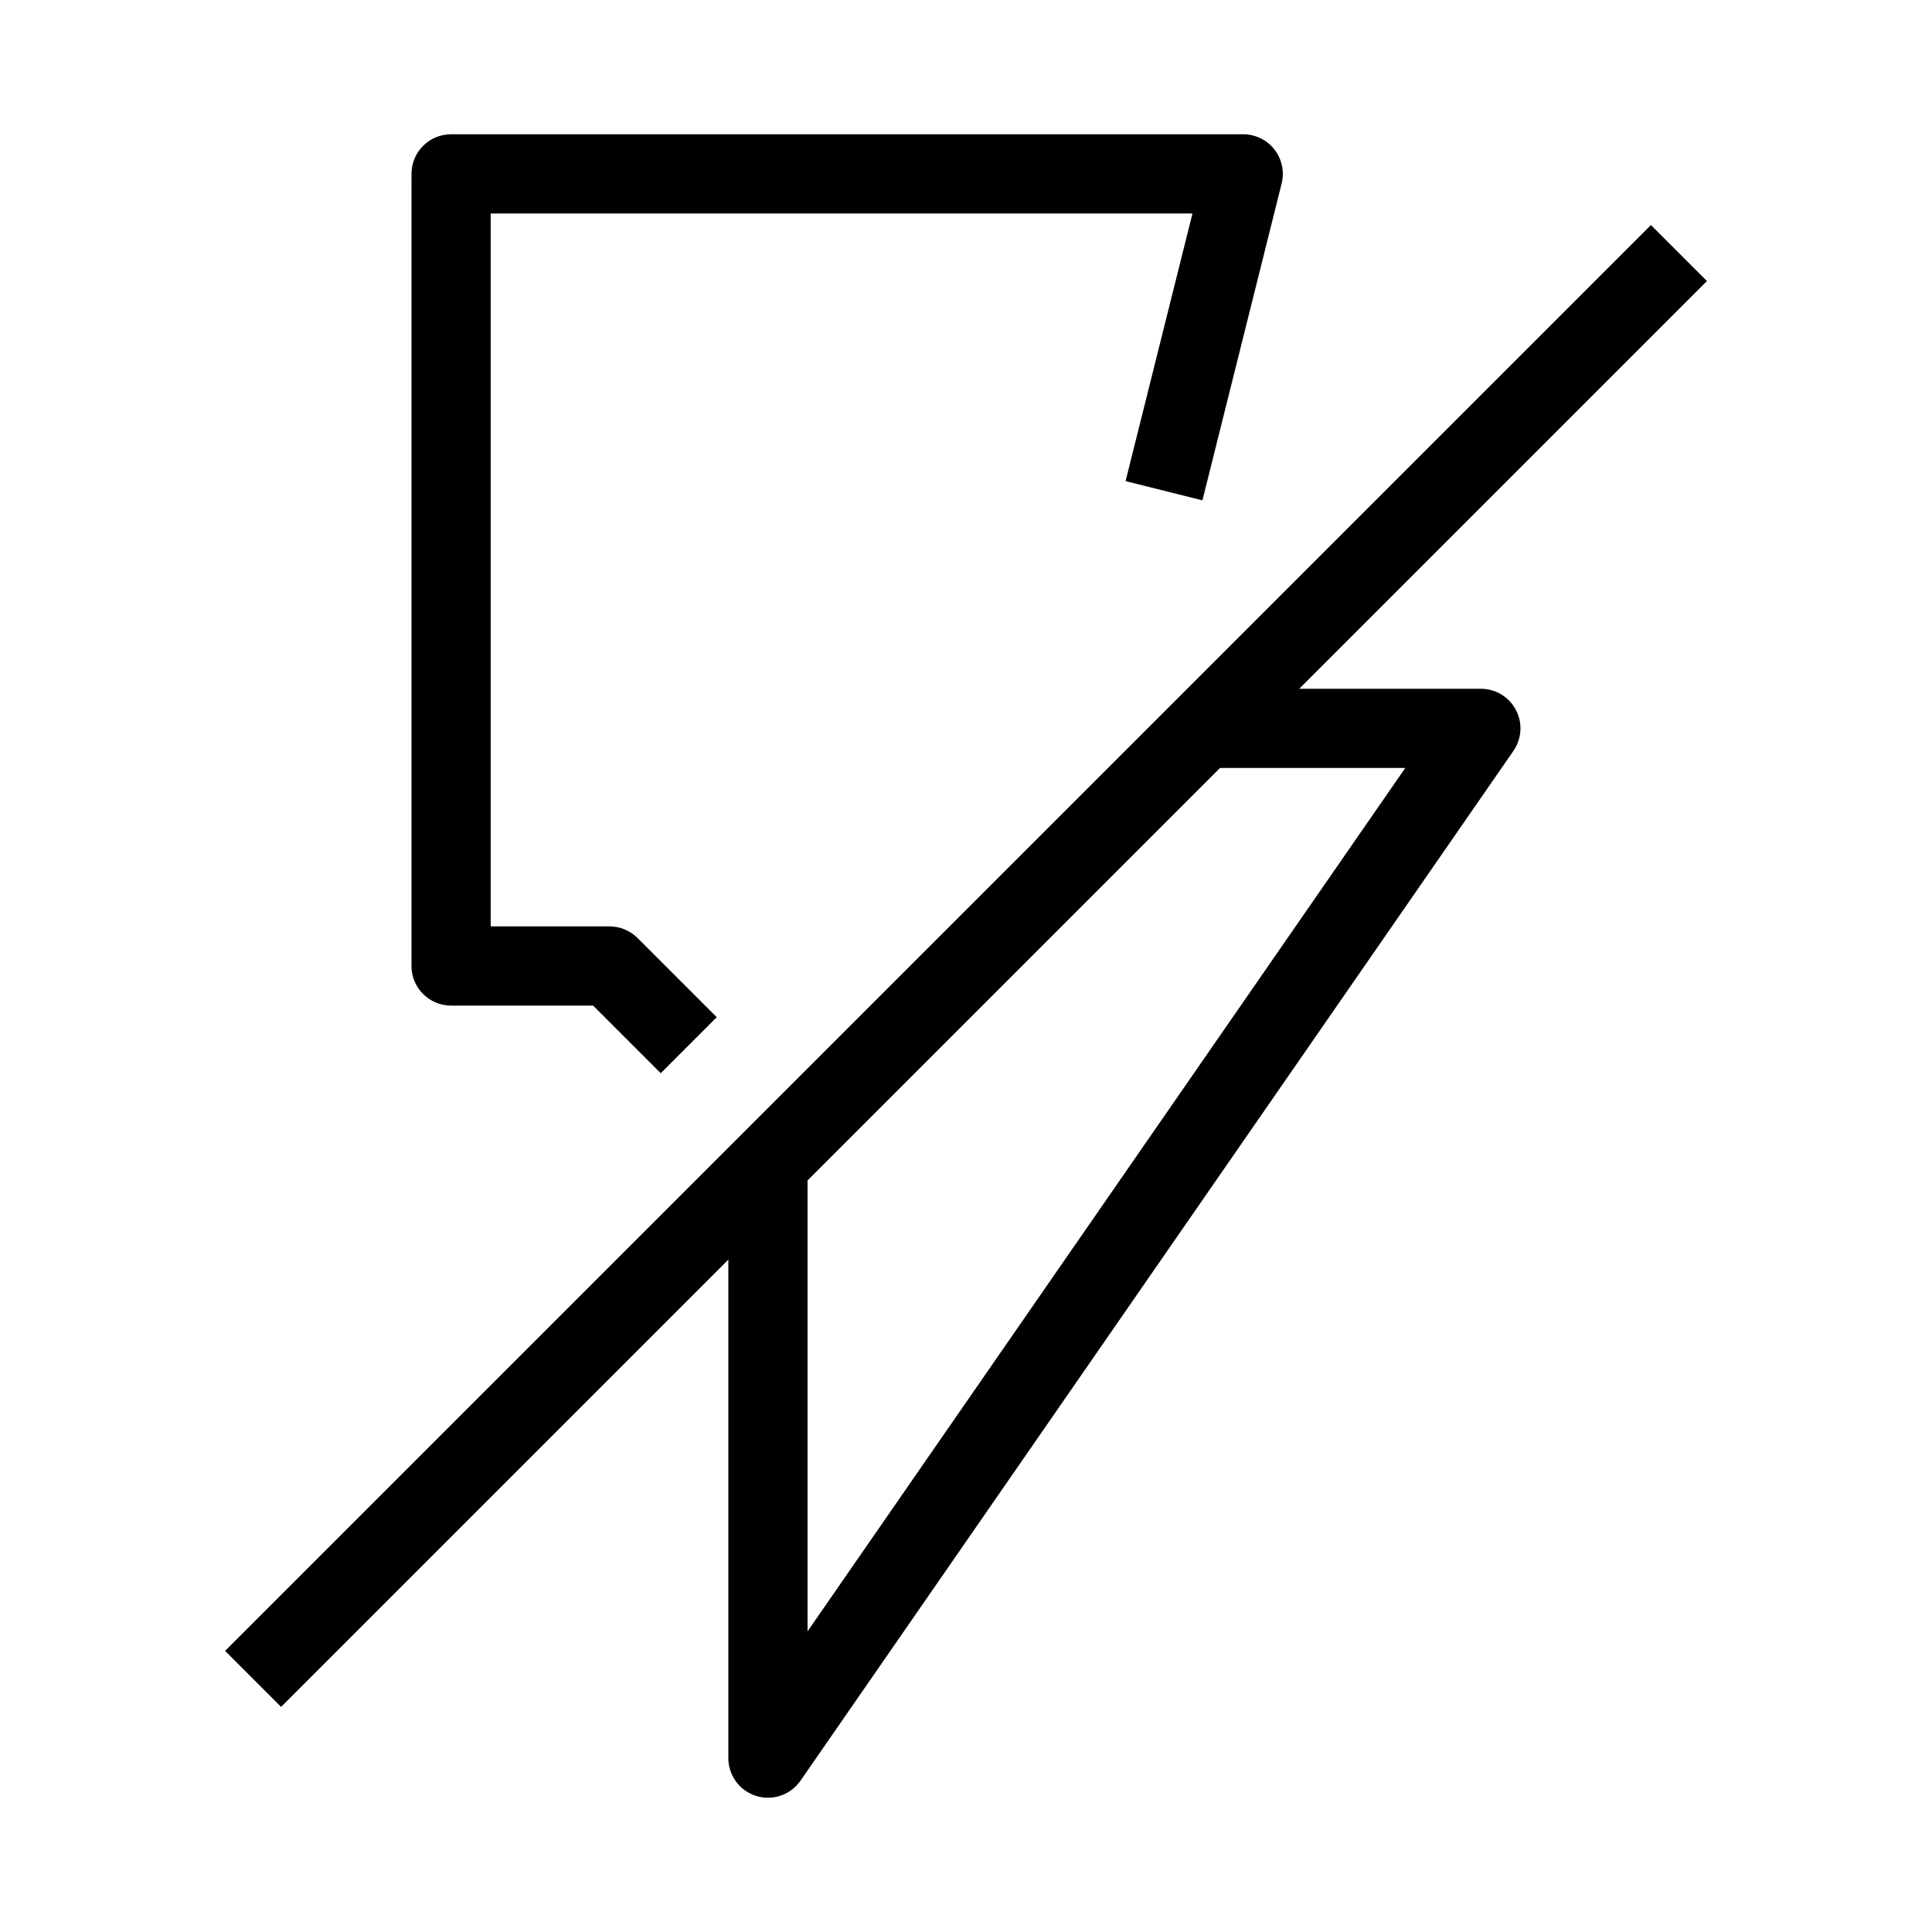
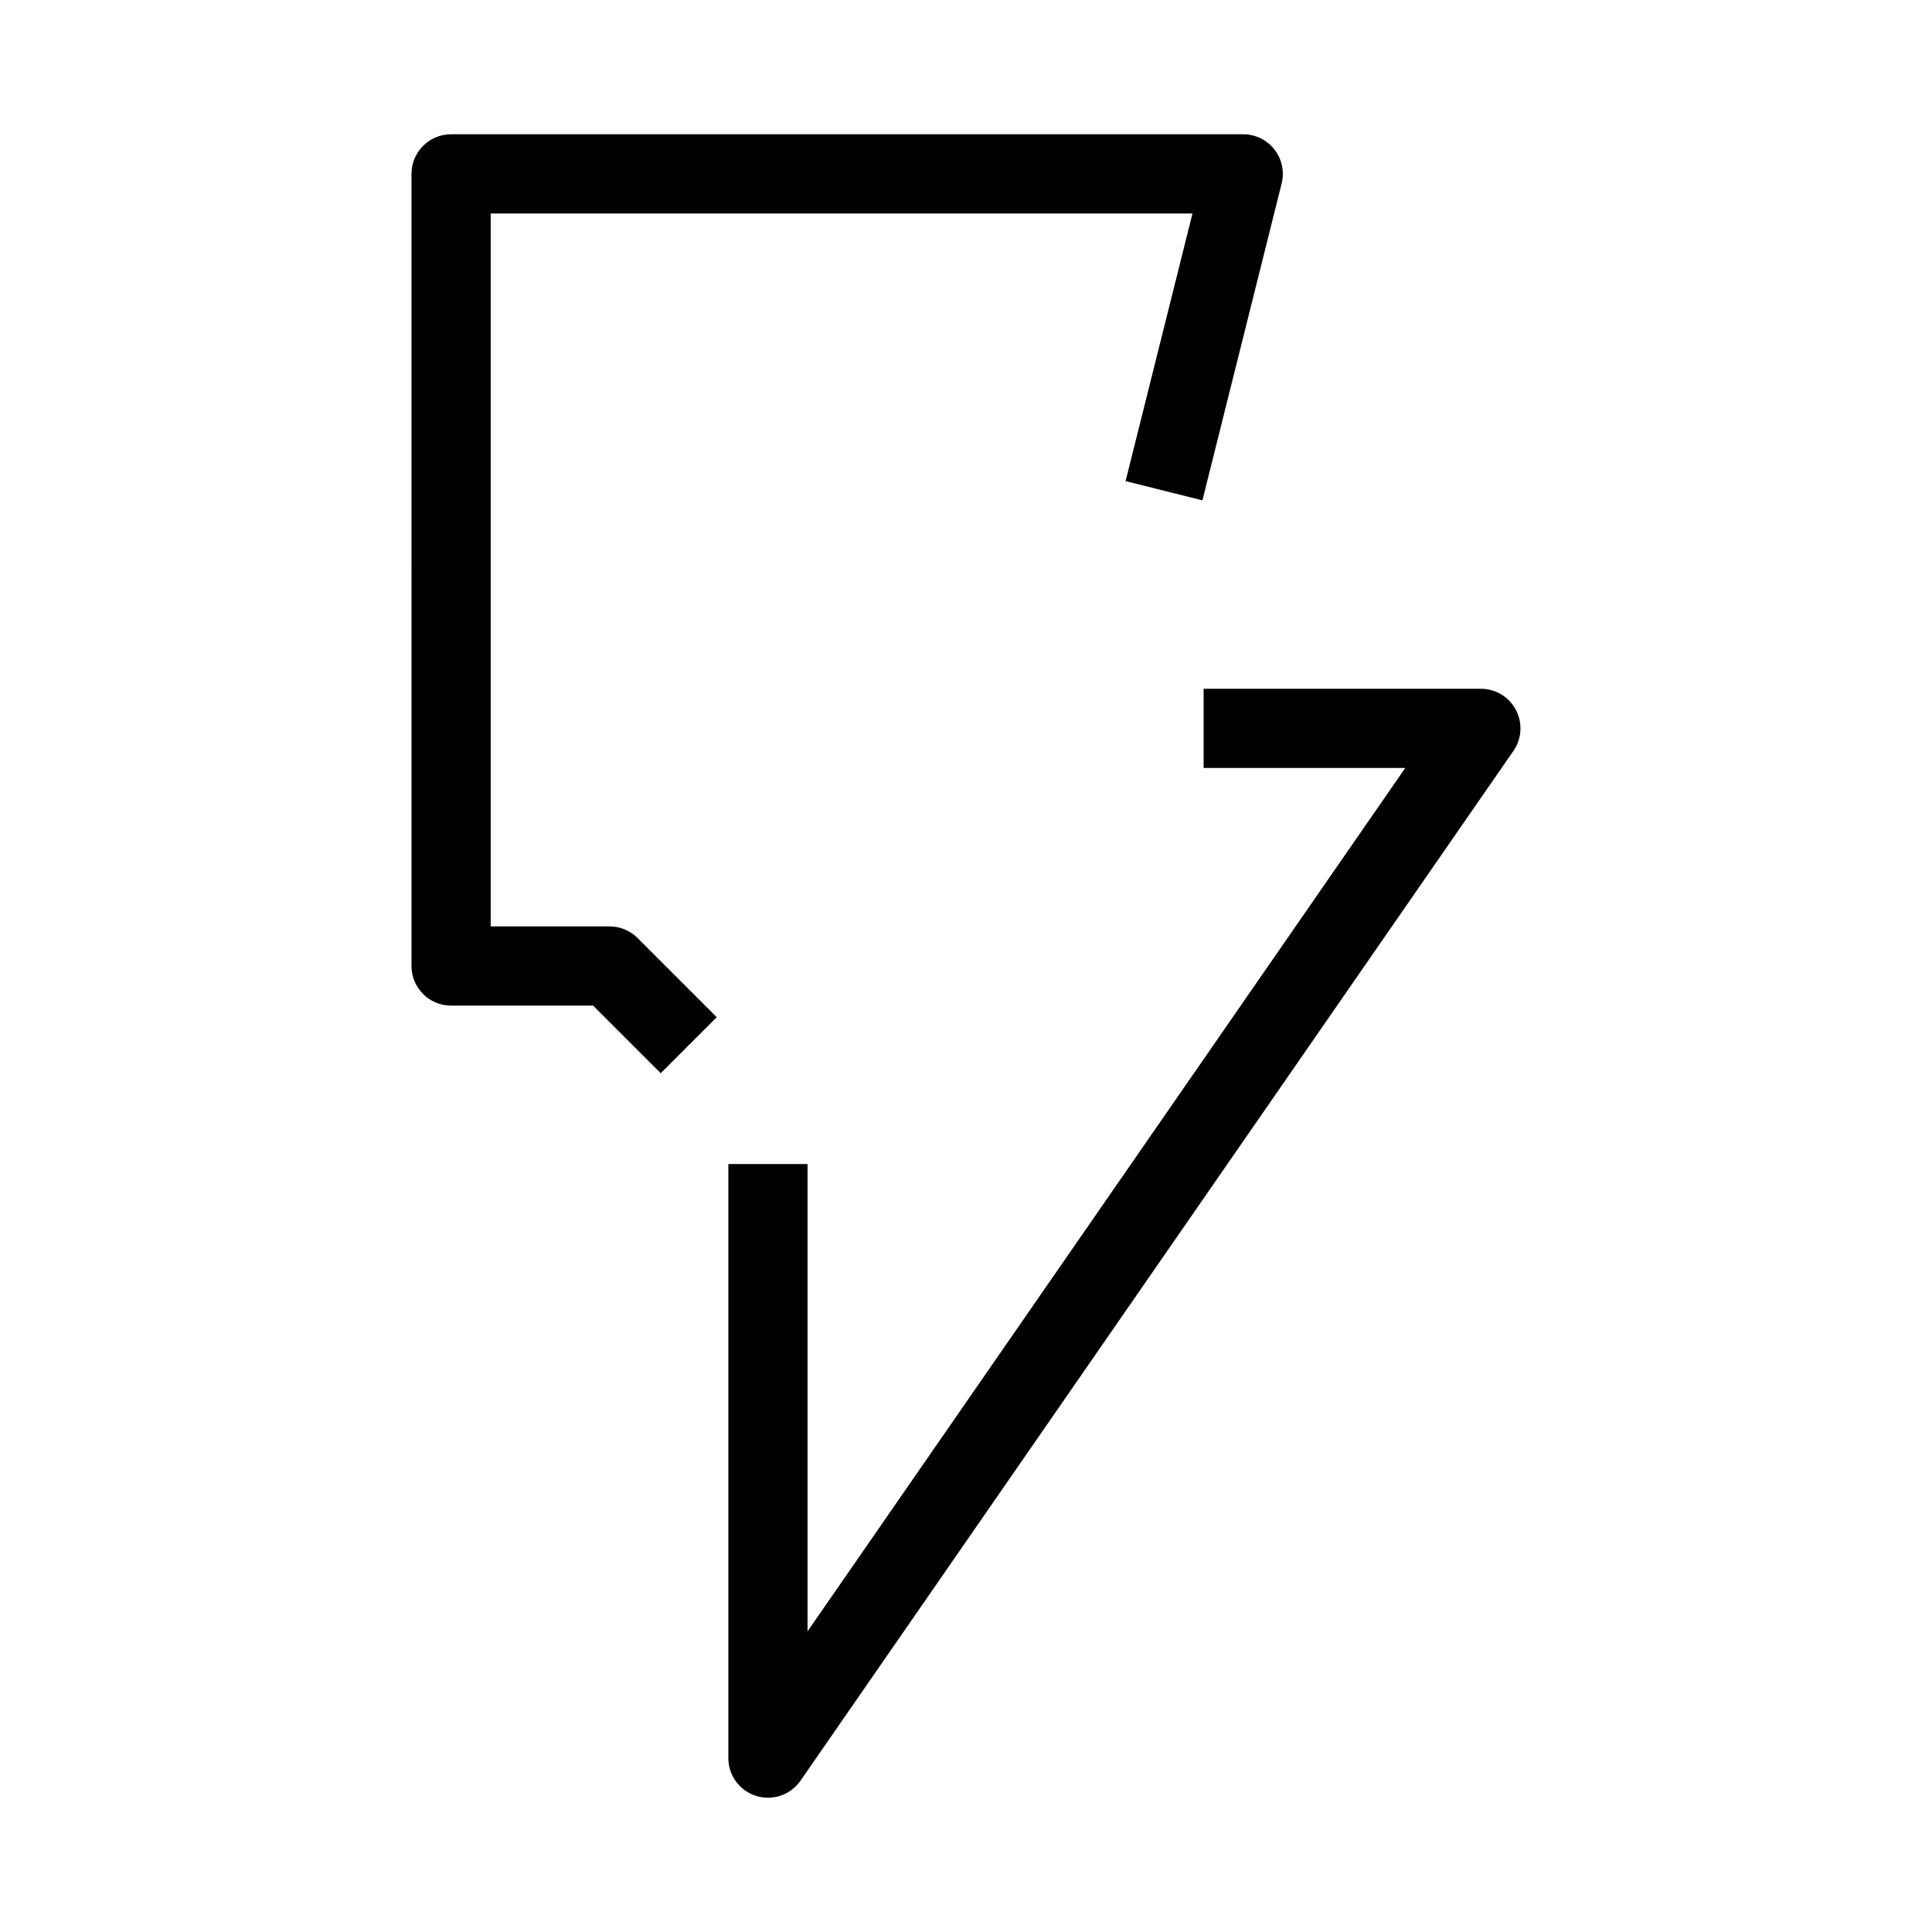
<svg xmlns="http://www.w3.org/2000/svg" fill="#000000" width="800px" height="800px" version="1.1" viewBox="144 144 512 512">
  <g fill-rule="evenodd">
    <path d="m253.05 190.08c0-5.797 4.699-10.496 10.496-10.496h209.92c3.231 0 6.281 1.488 8.27 4.035 1.992 2.547 2.695 5.871 1.91 9.008l-20.992 83.969-20.363-5.094 17.73-70.926h-185.98v188.93h31.488c2.781 0 5.453 1.105 7.422 3.07l20.992 20.992-14.844 14.848-17.918-17.918h-37.637c-5.797 0-10.496-4.703-10.496-10.496zm263.36 157.44h-53.438v-20.992h73.469c3.906 0 7.488 2.164 9.301 5.625 1.809 3.457 1.555 7.633-0.668 10.844l-188.93 272.9c-2.613 3.773-7.379 5.414-11.758 4.043-4.383-1.371-7.367-5.426-7.367-10.02v-157.44h20.992v123.84z" />
-     <path d="m203.65 581.5 377.86-377.86 14.844 14.844-377.86 377.86z" />
  </g>
</svg>